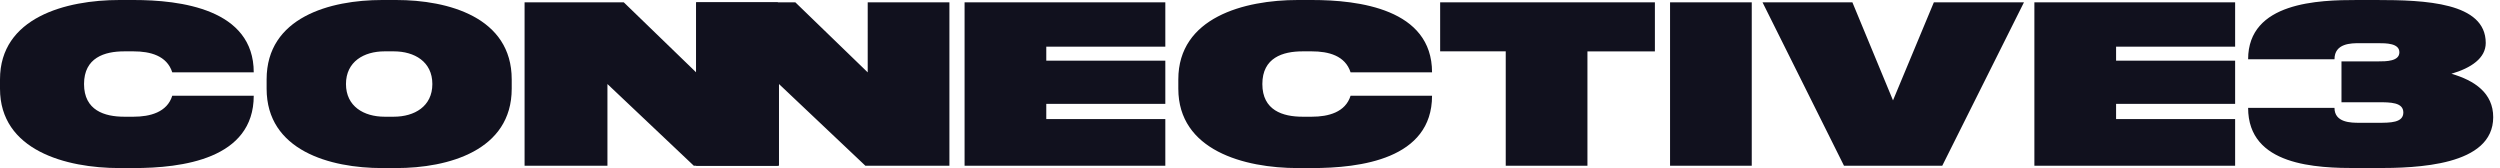
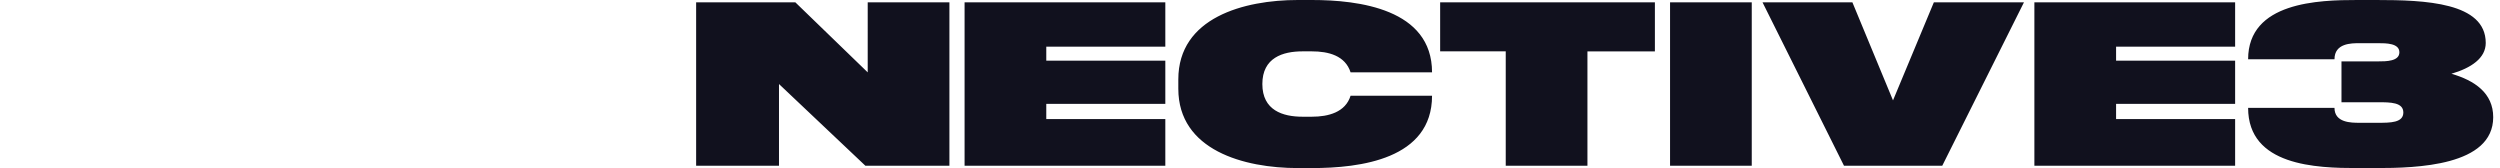
<svg xmlns="http://www.w3.org/2000/svg" width="238" height="16" fill="none" viewBox="0 0 238 16">
  <path fill="#11111E" d="M226.398 4.111h-1.777c-.778 0-2.378 0-2.378 1.533h-8.222c0-5.466 6.733-5.644 10.4-5.644h1.777c4.667 0 10.445.222 10.445 4.089 0 1.444-1.378 2.378-3.267 2.933 2.222.645 3.978 1.845 3.978 4.134 0 4.644-7.289 4.844-11.156 4.844h-1.777c-3.889 0-10.4-.2-10.4-5.733h8.222c0 1.422 1.6 1.422 2.378 1.422h1.777c1.156 0 2.4 0 2.4-.978s-1.244-.978-2.4-.978h-3.489V5.844h3.489c.756 0 2.023 0 2.023-.866 0-.867-1.267-.867-2.023-.867Zm-32.725 11.667V.222h19.111v4.222h-11.333v1.334h11.333v4.11h-11.333v1.445h11.333v4.445h-19.111Zm-8.77 0h-9.355L167.792.222h8.556l3.866 9.334 3.889-9.334h8.578l-7.778 15.556ZM158.989.222h7.778v15.556h-7.778V.222Zm-15.643 15.556V4.888h-6.244V.223h20.444V4.89h-6.422v10.889h-7.778Zm-7.015-8.889h-7.755c-.511-1.6-2.111-2-3.689-2h-.889c-1.867 0-3.822.6-3.822 3.111s1.955 3.111 3.822 3.111h.889c1.578 0 3.2-.422 3.689-2h7.755c0 6.045-6.844 6.889-11.444 6.889h-1.333c-5.112 0-11.378-1.689-11.378-7.556v-.888c0-5.89 6.266-7.556 11.378-7.556h1.333c4.444 0 11.444.844 11.444 6.889Zm-44.503 8.889V.222h19.111v4.222H99.606v1.334h11.333v4.11H99.606v1.445h11.333v4.445h-19.11Zm-25.556 0V.222h9.445l6.889 6.667V.222h7.778v15.556h-8L74.16 8v7.778h-7.889Z" />
-   <path fill="#11111E" d="M49.94 15.778V.222h9.444l6.889 6.667V.222h7.778v15.556h-8L57.828 8v7.778H49.94ZM36.382 0h1.333c4.956 0 11 1.644 11 7.556v.888c0 5.89-6.044 7.556-11 7.556h-1.333c-4.956 0-11-1.667-11-7.556v-.888c0-5.912 6.044-7.556 11-7.556Zm.222 11.111h.889c1.956 0 3.667-.978 3.667-3.111s-1.711-3.111-3.667-3.111h-.889c-1.956 0-3.667.978-3.667 3.111s1.712 3.111 3.667 3.111ZM24.156 6.889H16.4c-.511-1.6-2.111-2-3.689-2h-.889C9.956 4.889 8 5.489 8 8s1.956 3.111 3.822 3.111h.89c1.577 0 3.2-.422 3.688-2h7.756C24.156 15.156 17.31 16 12.71 16h-1.333C6.267 16 0 14.311 0 8.444v-.888C0 1.666 6.267 0 11.378 0h1.333c4.445 0 11.445.844 11.445 6.889Z" />
</svg>